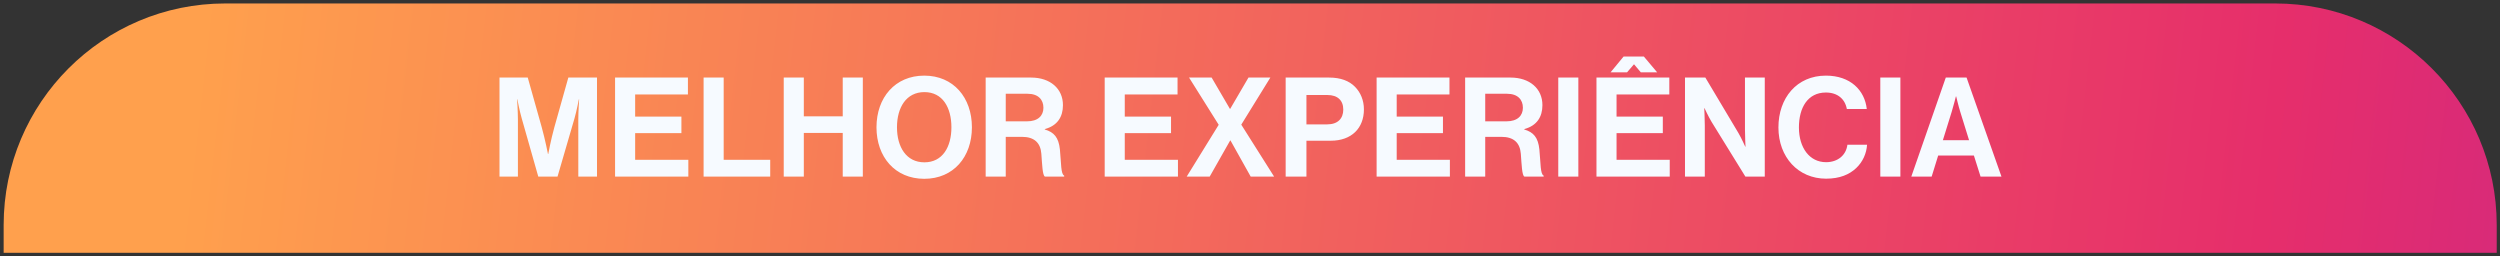
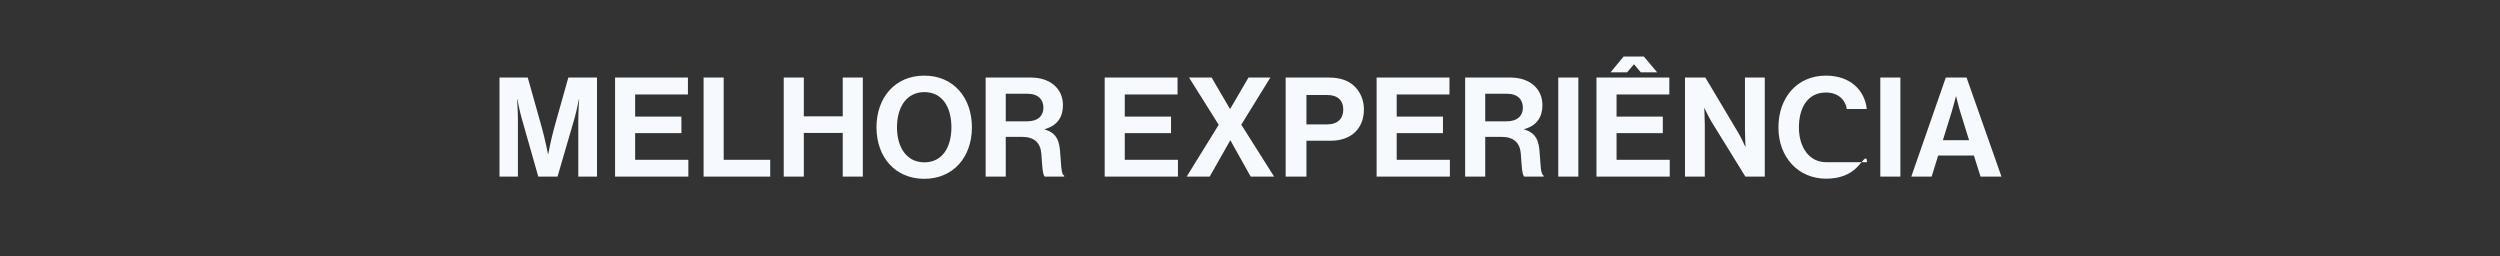
<svg xmlns="http://www.w3.org/2000/svg" width="361" height="37" viewBox="0 0 361 37" fill="none">
  <rect x="0" y="0" width="361" height="37" fill="#333333" stroke="none" />
-   <path d="M0.527 32.5C0.527 14.827 14.854 0.5 32.527 0.5H328.527C346.2 0.5 360.527 14.827 360.527 32.5V36.5H0.527V32.5Z" fill="url(#paint0_linear_1_706)" />
-   <path d="M72.127 25.5V11.2H76.207L78.227 18.38C78.727 20.18 79.127 22.24 79.127 22.24H79.167C79.167 22.24 79.547 20.18 80.047 18.38L82.067 11.2H86.207V25.5H83.507V17.3C83.507 16.14 83.627 14.34 83.627 14.34H83.587C83.587 14.34 83.267 16.02 82.967 17.06L80.507 25.5H77.727L75.327 17.06C75.027 16.02 74.707 14.34 74.707 14.34H74.667C74.667 14.34 74.787 16.14 74.787 17.3V25.5H72.127ZM88.816 25.5V11.2H99.336V13.64H91.716V16.84H98.396V19.22H91.716V23.08H99.396V25.5H88.816ZM101.599 25.5V11.2H104.499V23.08H111.219V25.5H101.599ZM113.171 25.5V11.2H116.071V16.8H121.691V11.2H124.591V25.5H121.691V19.2H116.071V25.5H113.171ZM133.464 25.82C129.244 25.82 126.564 22.66 126.564 18.38C126.564 14.1 129.244 10.92 133.464 10.92C137.684 10.92 140.344 14.1 140.344 18.38C140.344 22.66 137.684 25.82 133.464 25.82ZM133.484 23.44C136.104 23.44 137.384 21.22 137.384 18.38C137.384 15.52 136.104 13.3 133.484 13.3C130.864 13.3 129.524 15.52 129.524 18.38C129.524 21.22 130.864 23.44 133.484 23.44ZM142.33 25.5V11.2H148.89C151.65 11.2 153.49 12.8 153.49 15.18C153.49 16.86 152.71 18.14 150.87 18.64V18.7C152.19 19.08 152.87 19.84 153.05 21.58C153.25 23.6 153.17 25.14 153.67 25.36V25.5H150.89C150.53 25.34 150.49 23.74 150.37 22.2C150.25 20.64 149.37 19.76 147.57 19.76H145.23V25.5H142.33ZM145.23 13.54V17.52H148.31C149.89 17.52 150.67 16.7 150.67 15.56C150.67 14.4 149.93 13.54 148.39 13.54H145.23ZM159.517 25.5V11.2H170.037V13.64H162.417V16.84H169.097V19.22H162.417V23.08H170.097V25.5H159.517ZM171.36 25.5L175.98 18.02L171.7 11.2H174.96L177.6 15.72H177.64L180.28 11.2H183.44L179.24 18L183.98 25.5H180.6L177.68 20.28H177.64L174.68 25.5H171.36ZM185.649 25.5V11.2H191.929C193.589 11.2 194.829 11.68 195.669 12.54C196.469 13.36 196.949 14.48 196.949 15.8C196.949 18.5 195.169 20.32 192.169 20.32H188.649V25.5H185.649ZM188.649 13.72V17.96H191.649C193.169 17.96 193.969 17.12 193.969 15.82C193.969 14.48 193.129 13.72 191.689 13.72H188.649ZM198.783 25.5V11.2H209.303V13.64H201.683V16.84H208.363V19.22H201.683V23.08H209.363V25.5H198.783ZM211.566 25.5V11.2H218.126C220.886 11.2 222.726 12.8 222.726 15.18C222.726 16.86 221.946 18.14 220.106 18.64V18.7C221.426 19.08 222.106 19.84 222.286 21.58C222.486 23.6 222.406 25.14 222.906 25.36V25.5H220.126C219.766 25.34 219.726 23.74 219.606 22.2C219.486 20.64 218.606 19.76 216.806 19.76H214.466V25.5H211.566ZM214.466 13.54V17.52H217.546C219.126 17.52 219.906 16.7 219.906 15.56C219.906 14.4 219.166 13.54 217.626 13.54H214.466ZM225.013 25.5V11.2H227.913V25.5H225.013ZM230.53 25.5V11.2H241.05V13.64H233.43V16.84H240.11V19.22H233.43V23.08H241.11V25.5H230.53ZM232.57 10.44L234.45 8.16H237.37L239.29 10.44H236.93L235.97 9.3H235.93L234.95 10.44H232.57ZM243.313 25.5V11.2H246.253L251.013 19.18C251.473 19.96 252.013 21.18 252.013 21.18H252.053C252.053 21.18 251.973 19.7 251.973 18.7V11.2H254.833V25.5H252.033L247.153 17.6C246.693 16.84 246.133 15.62 246.133 15.62H246.093C246.093 15.62 246.173 17.12 246.173 18.12V25.5H243.313ZM263.684 25.8C259.664 25.8 256.804 22.7 256.804 18.4C256.804 14.16 259.444 10.92 263.664 10.92C267.184 10.92 269.264 13.02 269.564 15.74H266.684C266.424 14.3 265.344 13.36 263.664 13.36C261.024 13.36 259.764 15.56 259.764 18.4C259.764 21.32 261.284 23.42 263.684 23.42C265.384 23.42 266.584 22.4 266.764 20.9H269.604C269.524 22.16 268.984 23.38 268.024 24.28C267.044 25.2 265.664 25.8 263.684 25.8ZM271.516 25.5V11.2H274.416V25.5H271.516ZM275.992 25.5L280.972 11.2H283.972L289.012 25.5H285.992L285.032 22.46H279.872L278.932 25.5H275.992ZM281.832 16.12L280.552 20.24H284.332L283.052 16.12C282.812 15.36 282.472 13.92 282.472 13.92H282.432C282.432 13.92 282.072 15.36 281.832 16.12Z" fill="#F6FAFF" />
+   <path d="M72.127 25.5V11.2H76.207L78.227 18.38C78.727 20.18 79.127 22.24 79.127 22.24H79.167C79.167 22.24 79.547 20.18 80.047 18.38L82.067 11.2H86.207V25.5H83.507V17.3C83.507 16.14 83.627 14.34 83.627 14.34H83.587C83.587 14.34 83.267 16.02 82.967 17.06L80.507 25.5H77.727L75.327 17.06C75.027 16.02 74.707 14.34 74.707 14.34H74.667C74.667 14.34 74.787 16.14 74.787 17.3V25.5H72.127ZM88.816 25.5V11.2H99.336V13.64H91.716V16.84H98.396V19.22H91.716V23.08H99.396V25.5H88.816ZM101.599 25.5V11.2H104.499V23.08H111.219V25.5H101.599ZM113.171 25.5V11.2H116.071V16.8H121.691V11.2H124.591V25.5H121.691V19.2H116.071V25.5H113.171ZM133.464 25.82C129.244 25.82 126.564 22.66 126.564 18.38C126.564 14.1 129.244 10.92 133.464 10.92C137.684 10.92 140.344 14.1 140.344 18.38C140.344 22.66 137.684 25.82 133.464 25.82ZM133.484 23.44C136.104 23.44 137.384 21.22 137.384 18.38C137.384 15.52 136.104 13.3 133.484 13.3C130.864 13.3 129.524 15.52 129.524 18.38C129.524 21.22 130.864 23.44 133.484 23.44ZM142.33 25.5V11.2H148.89C151.65 11.2 153.49 12.8 153.49 15.18C153.49 16.86 152.71 18.14 150.87 18.64V18.7C152.19 19.08 152.87 19.84 153.05 21.58C153.25 23.6 153.17 25.14 153.67 25.36V25.5H150.89C150.53 25.34 150.49 23.74 150.37 22.2C150.25 20.64 149.37 19.76 147.57 19.76H145.23V25.5H142.33ZM145.23 13.54V17.52H148.31C149.89 17.52 150.67 16.7 150.67 15.56C150.67 14.4 149.93 13.54 148.39 13.54H145.23ZM159.517 25.5V11.2H170.037V13.64H162.417V16.84H169.097V19.22H162.417V23.08H170.097V25.5H159.517ZM171.36 25.5L175.98 18.02L171.7 11.2H174.96L177.6 15.72H177.64L180.28 11.2H183.44L179.24 18L183.98 25.5H180.6L177.68 20.28H177.64L174.68 25.5H171.36ZM185.649 25.5V11.2H191.929C193.589 11.2 194.829 11.68 195.669 12.54C196.469 13.36 196.949 14.48 196.949 15.8C196.949 18.5 195.169 20.32 192.169 20.32H188.649V25.5H185.649ZM188.649 13.72V17.96H191.649C193.169 17.96 193.969 17.12 193.969 15.82C193.969 14.48 193.129 13.72 191.689 13.72H188.649ZM198.783 25.5V11.2H209.303V13.64H201.683V16.84H208.363V19.22H201.683V23.08H209.363V25.5H198.783ZM211.566 25.5V11.2H218.126C220.886 11.2 222.726 12.8 222.726 15.18C222.726 16.86 221.946 18.14 220.106 18.64V18.7C221.426 19.08 222.106 19.84 222.286 21.58C222.486 23.6 222.406 25.14 222.906 25.36V25.5H220.126C219.766 25.34 219.726 23.74 219.606 22.2C219.486 20.64 218.606 19.76 216.806 19.76H214.466V25.5H211.566ZM214.466 13.54V17.52H217.546C219.126 17.52 219.906 16.7 219.906 15.56C219.906 14.4 219.166 13.54 217.626 13.54H214.466ZM225.013 25.5V11.2H227.913V25.5H225.013ZM230.53 25.5V11.2H241.05V13.64H233.43V16.84H240.11V19.22H233.43V23.08H241.11V25.5H230.53ZM232.57 10.44L234.45 8.16H237.37L239.29 10.44H236.93L235.97 9.3H235.93L234.95 10.44H232.57ZM243.313 25.5V11.2H246.253L251.013 19.18C251.473 19.96 252.013 21.18 252.013 21.18H252.053C252.053 21.18 251.973 19.7 251.973 18.7V11.2H254.833V25.5H252.033L247.153 17.6C246.693 16.84 246.133 15.62 246.133 15.62H246.093C246.093 15.62 246.173 17.12 246.173 18.12V25.5H243.313ZM263.684 25.8C259.664 25.8 256.804 22.7 256.804 18.4C256.804 14.16 259.444 10.92 263.664 10.92C267.184 10.92 269.264 13.02 269.564 15.74H266.684C266.424 14.3 265.344 13.36 263.664 13.36C261.024 13.36 259.764 15.56 259.764 18.4C259.764 21.32 261.284 23.42 263.684 23.42H269.604C269.524 22.16 268.984 23.38 268.024 24.28C267.044 25.2 265.664 25.8 263.684 25.8ZM271.516 25.5V11.2H274.416V25.5H271.516ZM275.992 25.5L280.972 11.2H283.972L289.012 25.5H285.992L285.032 22.46H279.872L278.932 25.5H275.992ZM281.832 16.12L280.552 20.24H284.332L283.052 16.12C282.812 15.36 282.472 13.92 282.472 13.92H282.432C282.432 13.92 282.072 15.36 281.832 16.12Z" fill="#F6FAFF" />
  <defs>
    <linearGradient id="paint0_linear_1_706" x1="27.353" y1="18.5" x2="575.368" y2="80.809" gradientUnits="userSpaceOnUse">
      <stop stop-color="#FFA04D" />
      <stop offset="0.542" stop-color="#E62E6B" />
      <stop offset="1" stop-color="#8314CC" />
    </linearGradient>
  </defs>
</svg>